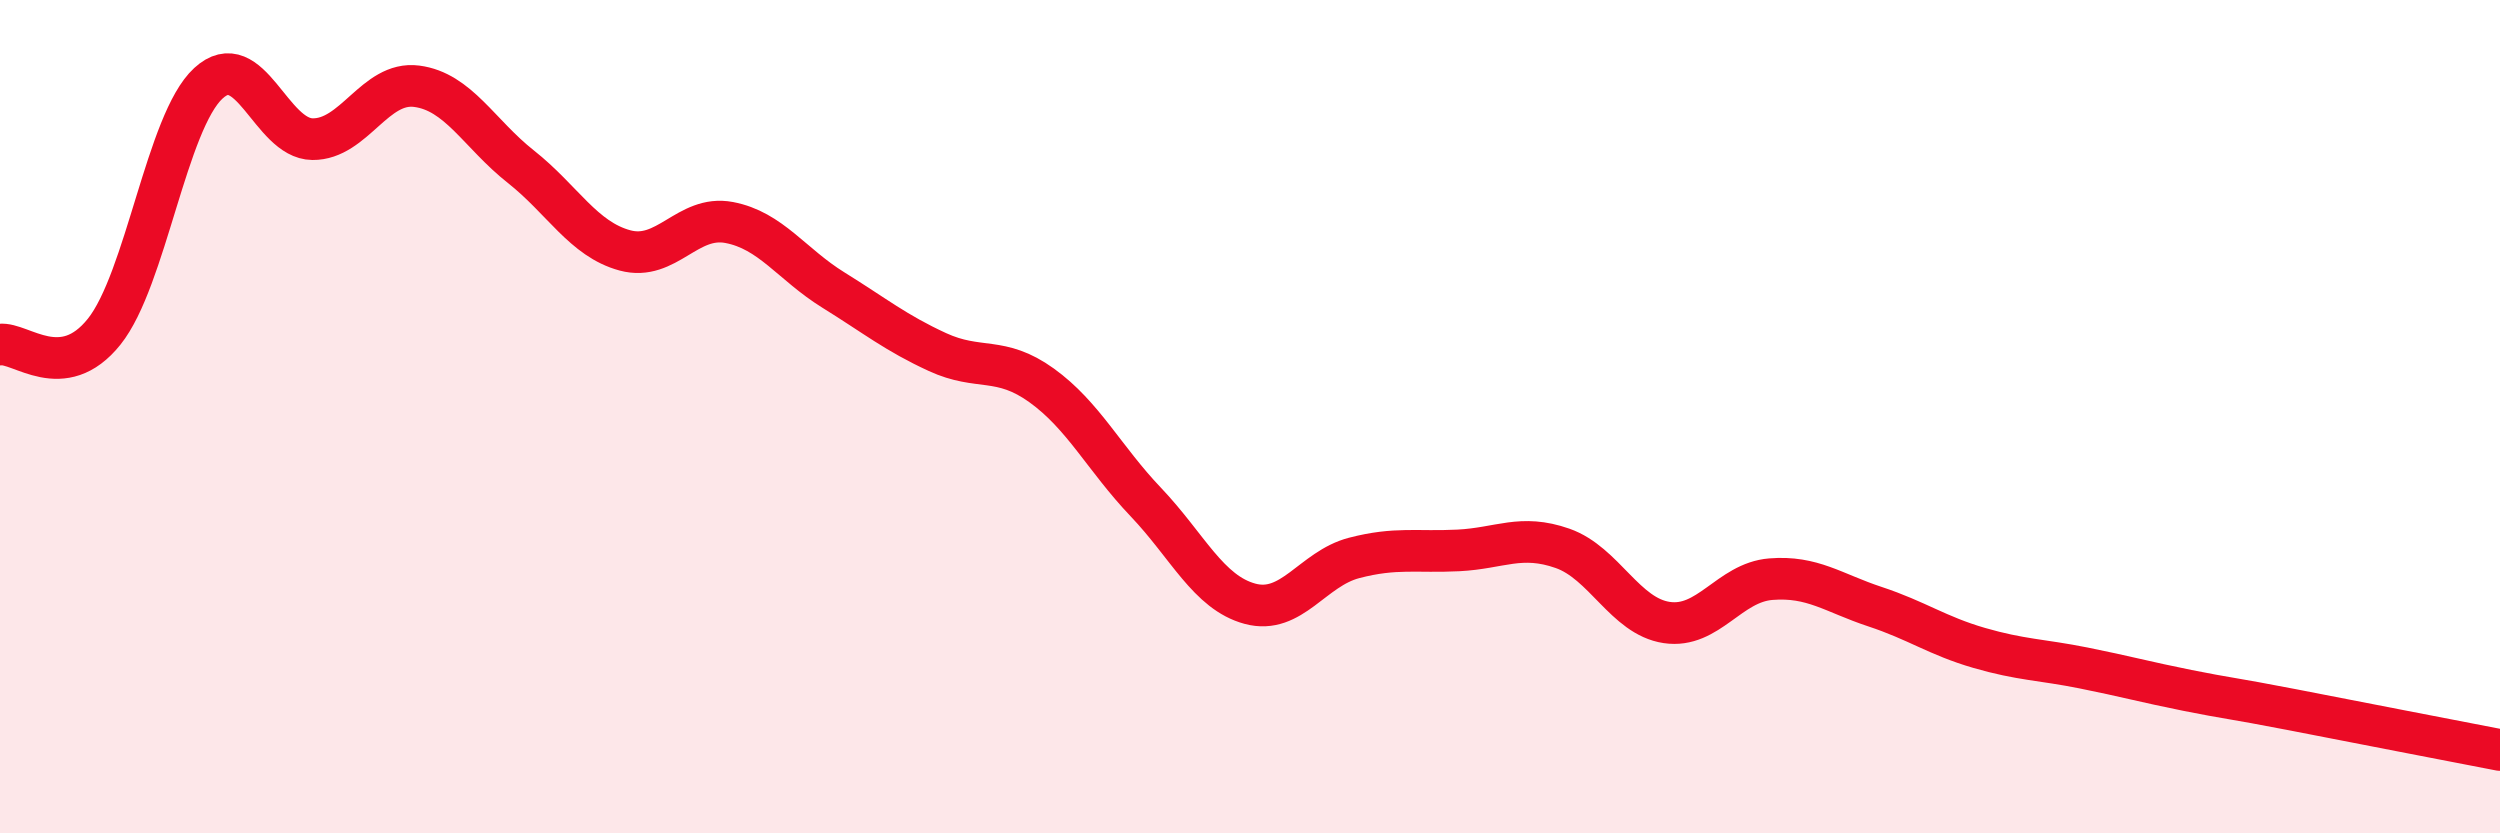
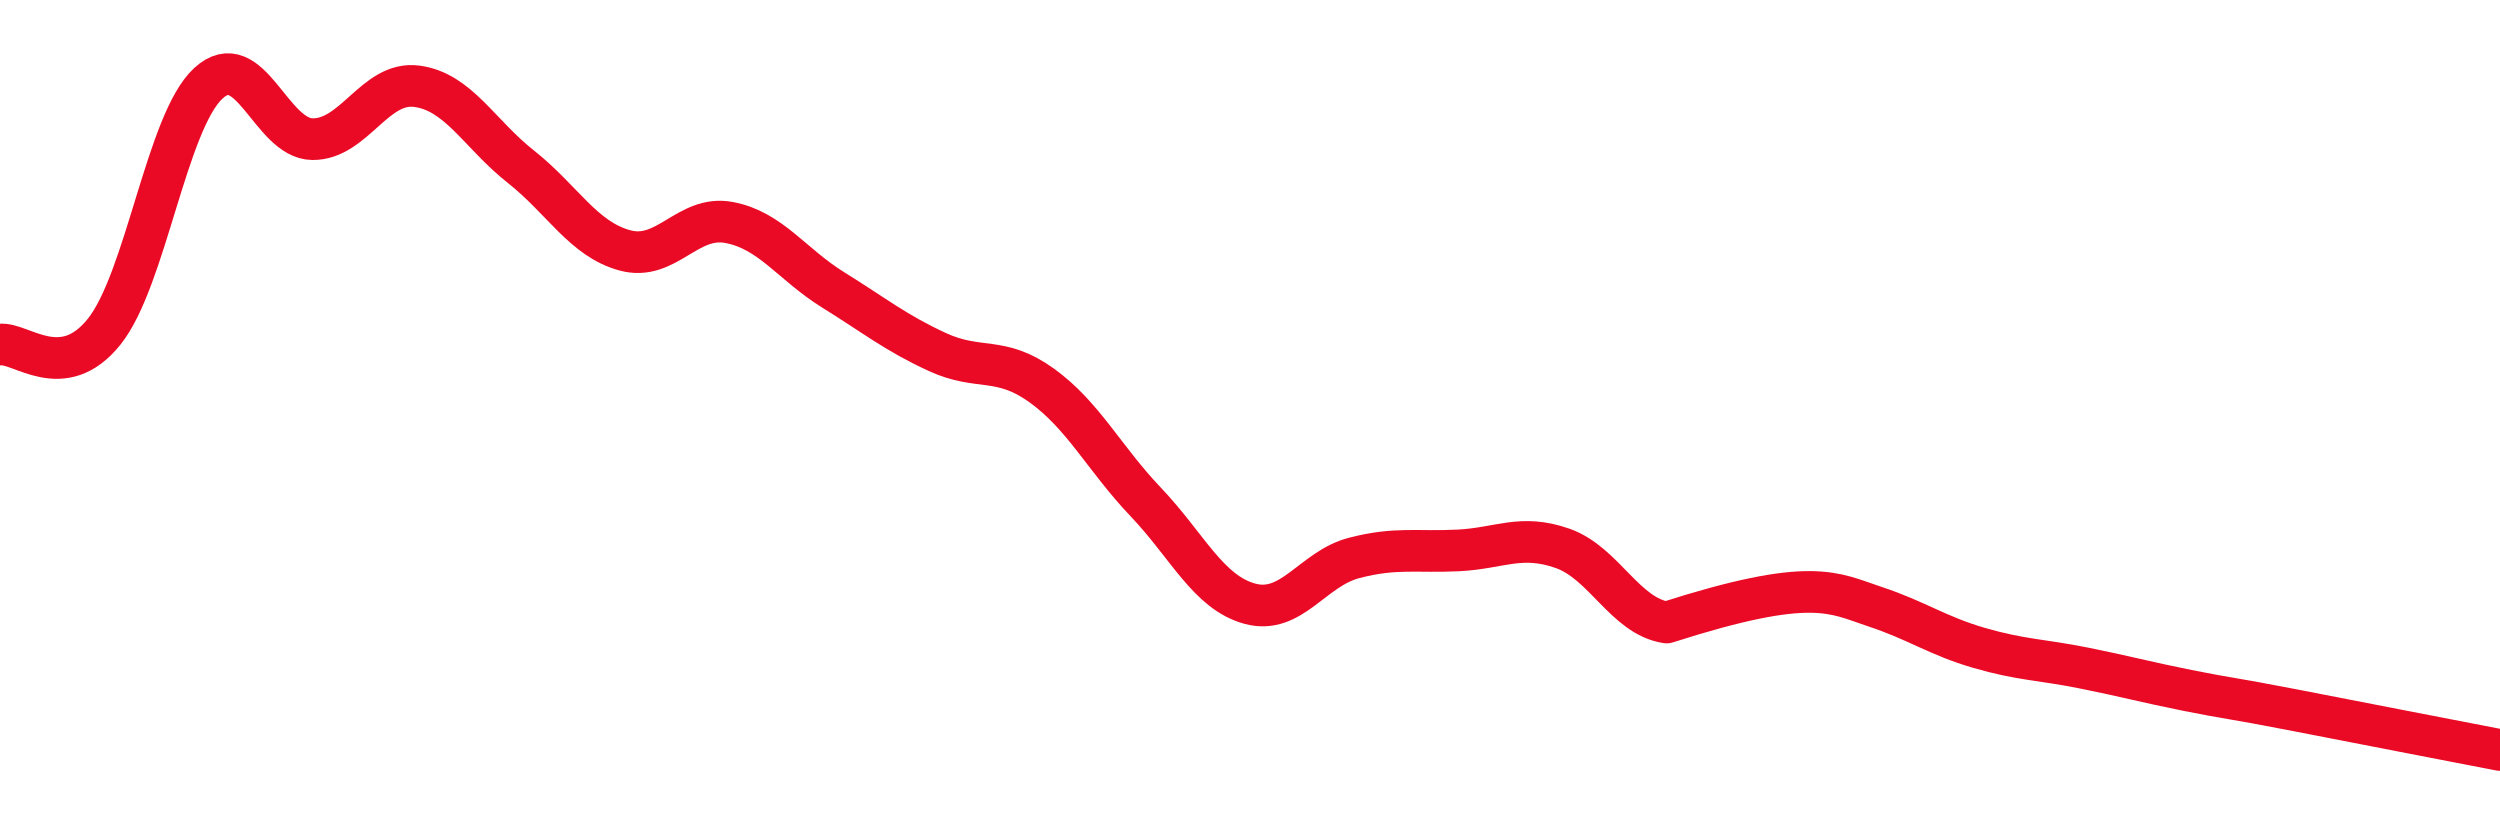
<svg xmlns="http://www.w3.org/2000/svg" width="60" height="20" viewBox="0 0 60 20">
-   <path d="M 0,8.27 C 0.5,8.21 1.5,9.21 2.5,7.96 C 3.5,6.71 4,2.92 5,2 C 6,1.08 6.5,3.33 7.5,3.34 C 8.5,3.35 9,1.94 10,2.07 C 11,2.2 11.5,3.21 12.5,4 C 13.5,4.79 14,5.74 15,6.01 C 16,6.28 16.5,5.15 17.5,5.34 C 18.5,5.53 19,6.34 20,6.96 C 21,7.58 21.5,7.99 22.5,8.45 C 23.5,8.91 24,8.53 25,9.25 C 26,9.97 26.5,11 27.5,12.05 C 28.5,13.1 29,14.22 30,14.49 C 31,14.76 31.5,13.65 32.5,13.39 C 33.5,13.13 34,13.26 35,13.21 C 36,13.16 36.5,12.81 37.5,13.16 C 38.5,13.51 39,14.79 40,14.94 C 41,15.09 41.5,13.98 42.5,13.9 C 43.5,13.82 44,14.23 45,14.56 C 46,14.89 46.5,15.26 47.5,15.55 C 48.5,15.84 49,15.83 50,16.03 C 51,16.23 51.5,16.37 52.5,16.57 C 53.5,16.77 53.5,16.74 55,17.03 C 56.5,17.32 59,17.81 60,18L60 20L0 20Z" fill="#EB0A25" opacity="0.1" stroke-linecap="round" stroke-linejoin="round" />
-   <path d="M 0,8.27 C 0.5,8.21 1.5,9.21 2.5,7.96 C 3.5,6.71 4,2.92 5,2 C 6,1.08 6.5,3.33 7.5,3.34 C 8.5,3.35 9,1.94 10,2.07 C 11,2.2 11.5,3.21 12.5,4 C 13.5,4.79 14,5.74 15,6.01 C 16,6.28 16.5,5.15 17.5,5.34 C 18.5,5.53 19,6.34 20,6.96 C 21,7.58 21.5,7.99 22.5,8.45 C 23.5,8.91 24,8.53 25,9.25 C 26,9.97 26.5,11 27.5,12.05 C 28.5,13.1 29,14.22 30,14.49 C 31,14.76 31.5,13.65 32.5,13.39 C 33.5,13.13 34,13.26 35,13.21 C 36,13.16 36.5,12.81 37.5,13.16 C 38.5,13.51 39,14.79 40,14.94 C 41,15.09 41.5,13.98 42.5,13.9 C 43.5,13.82 44,14.23 45,14.56 C 46,14.89 46.5,15.26 47.5,15.55 C 48.5,15.84 49,15.83 50,16.03 C 51,16.23 51.5,16.37 52.5,16.57 C 53.5,16.77 53.5,16.74 55,17.03 C 56.5,17.32 59,17.81 60,18" stroke="#EB0A25" stroke-width="1" fill="none" stroke-linecap="round" stroke-linejoin="round" />
+   <path d="M 0,8.27 C 0.5,8.21 1.5,9.21 2.5,7.96 C 3.5,6.71 4,2.92 5,2 C 6,1.08 6.5,3.33 7.5,3.34 C 8.5,3.35 9,1.94 10,2.07 C 11,2.2 11.5,3.21 12.5,4 C 13.5,4.79 14,5.74 15,6.01 C 16,6.28 16.5,5.15 17.5,5.34 C 18.5,5.53 19,6.34 20,6.96 C 21,7.58 21.5,7.99 22.5,8.45 C 23.5,8.91 24,8.53 25,9.25 C 26,9.97 26.5,11 27.5,12.05 C 28.5,13.1 29,14.22 30,14.49 C 31,14.76 31.5,13.65 32.5,13.39 C 33.5,13.13 34,13.26 35,13.21 C 36,13.16 36.5,12.81 37.5,13.16 C 38.5,13.51 39,14.79 40,14.94 C 43.5,13.82 44,14.23 45,14.56 C 46,14.89 46.5,15.26 47.5,15.55 C 48.5,15.84 49,15.83 50,16.03 C 51,16.23 51.5,16.37 52.5,16.57 C 53.5,16.77 53.5,16.74 55,17.03 C 56.5,17.32 59,17.81 60,18" stroke="#EB0A25" stroke-width="1" fill="none" stroke-linecap="round" stroke-linejoin="round" />
</svg>